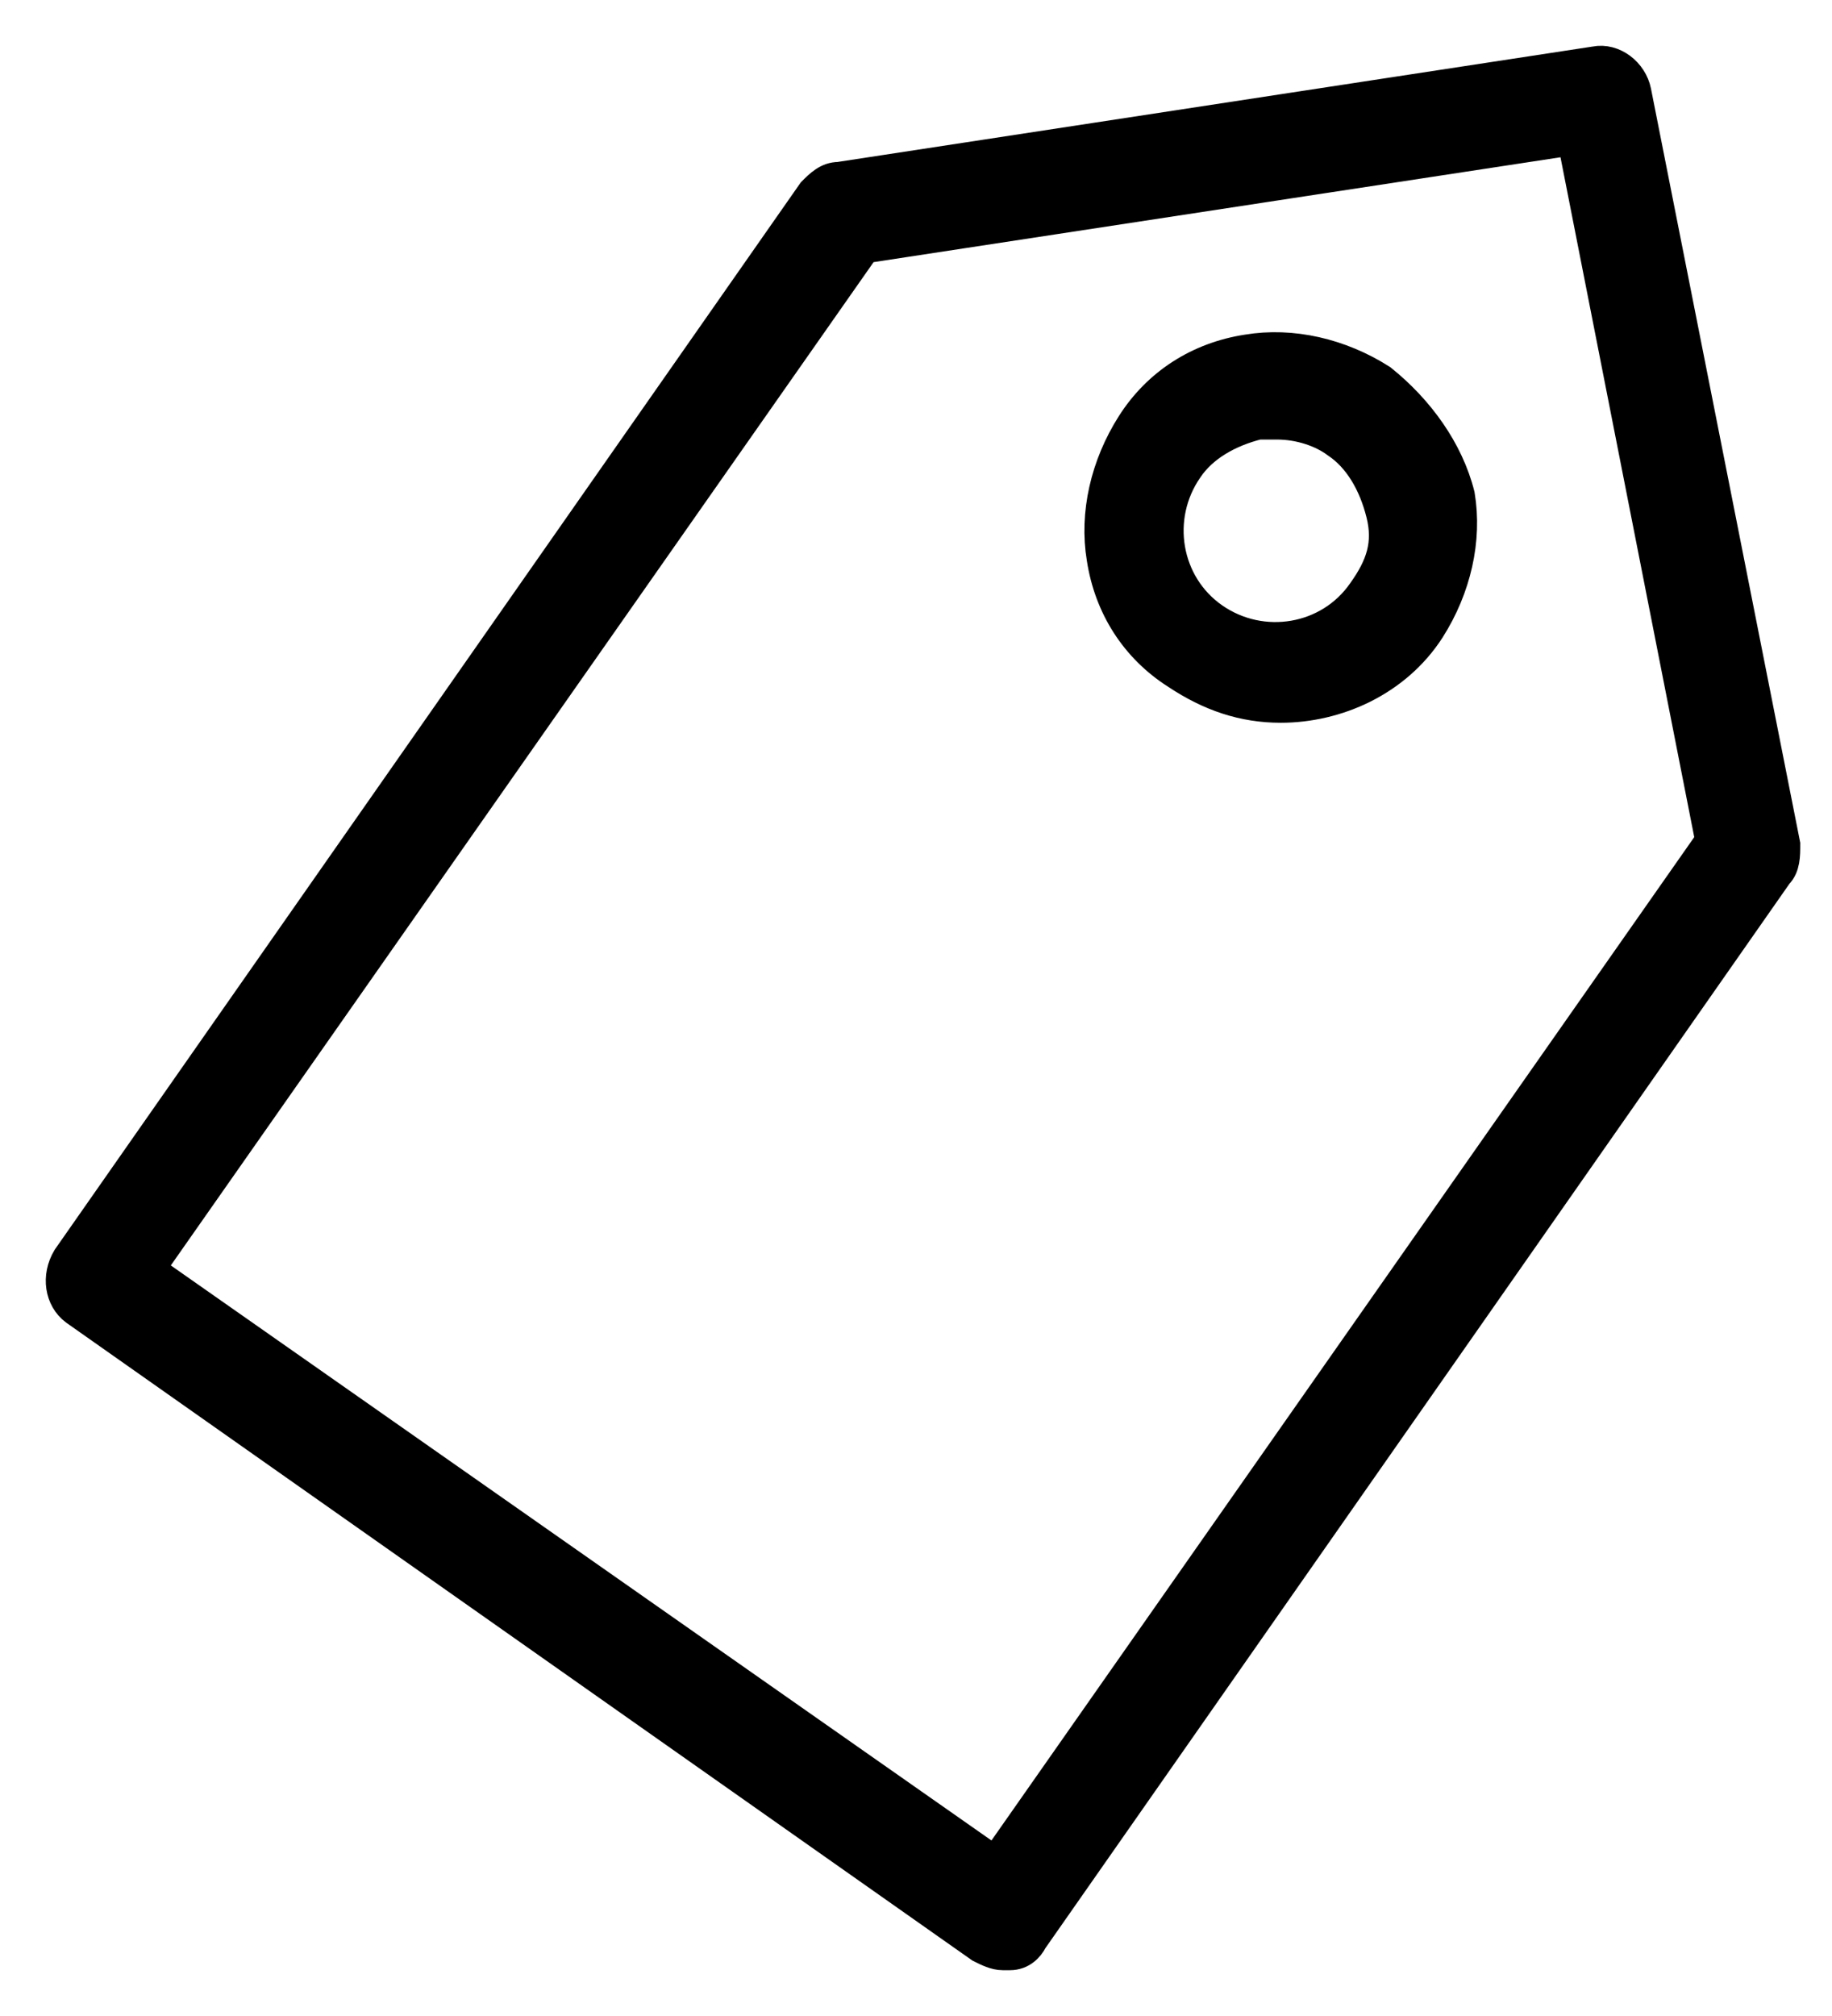
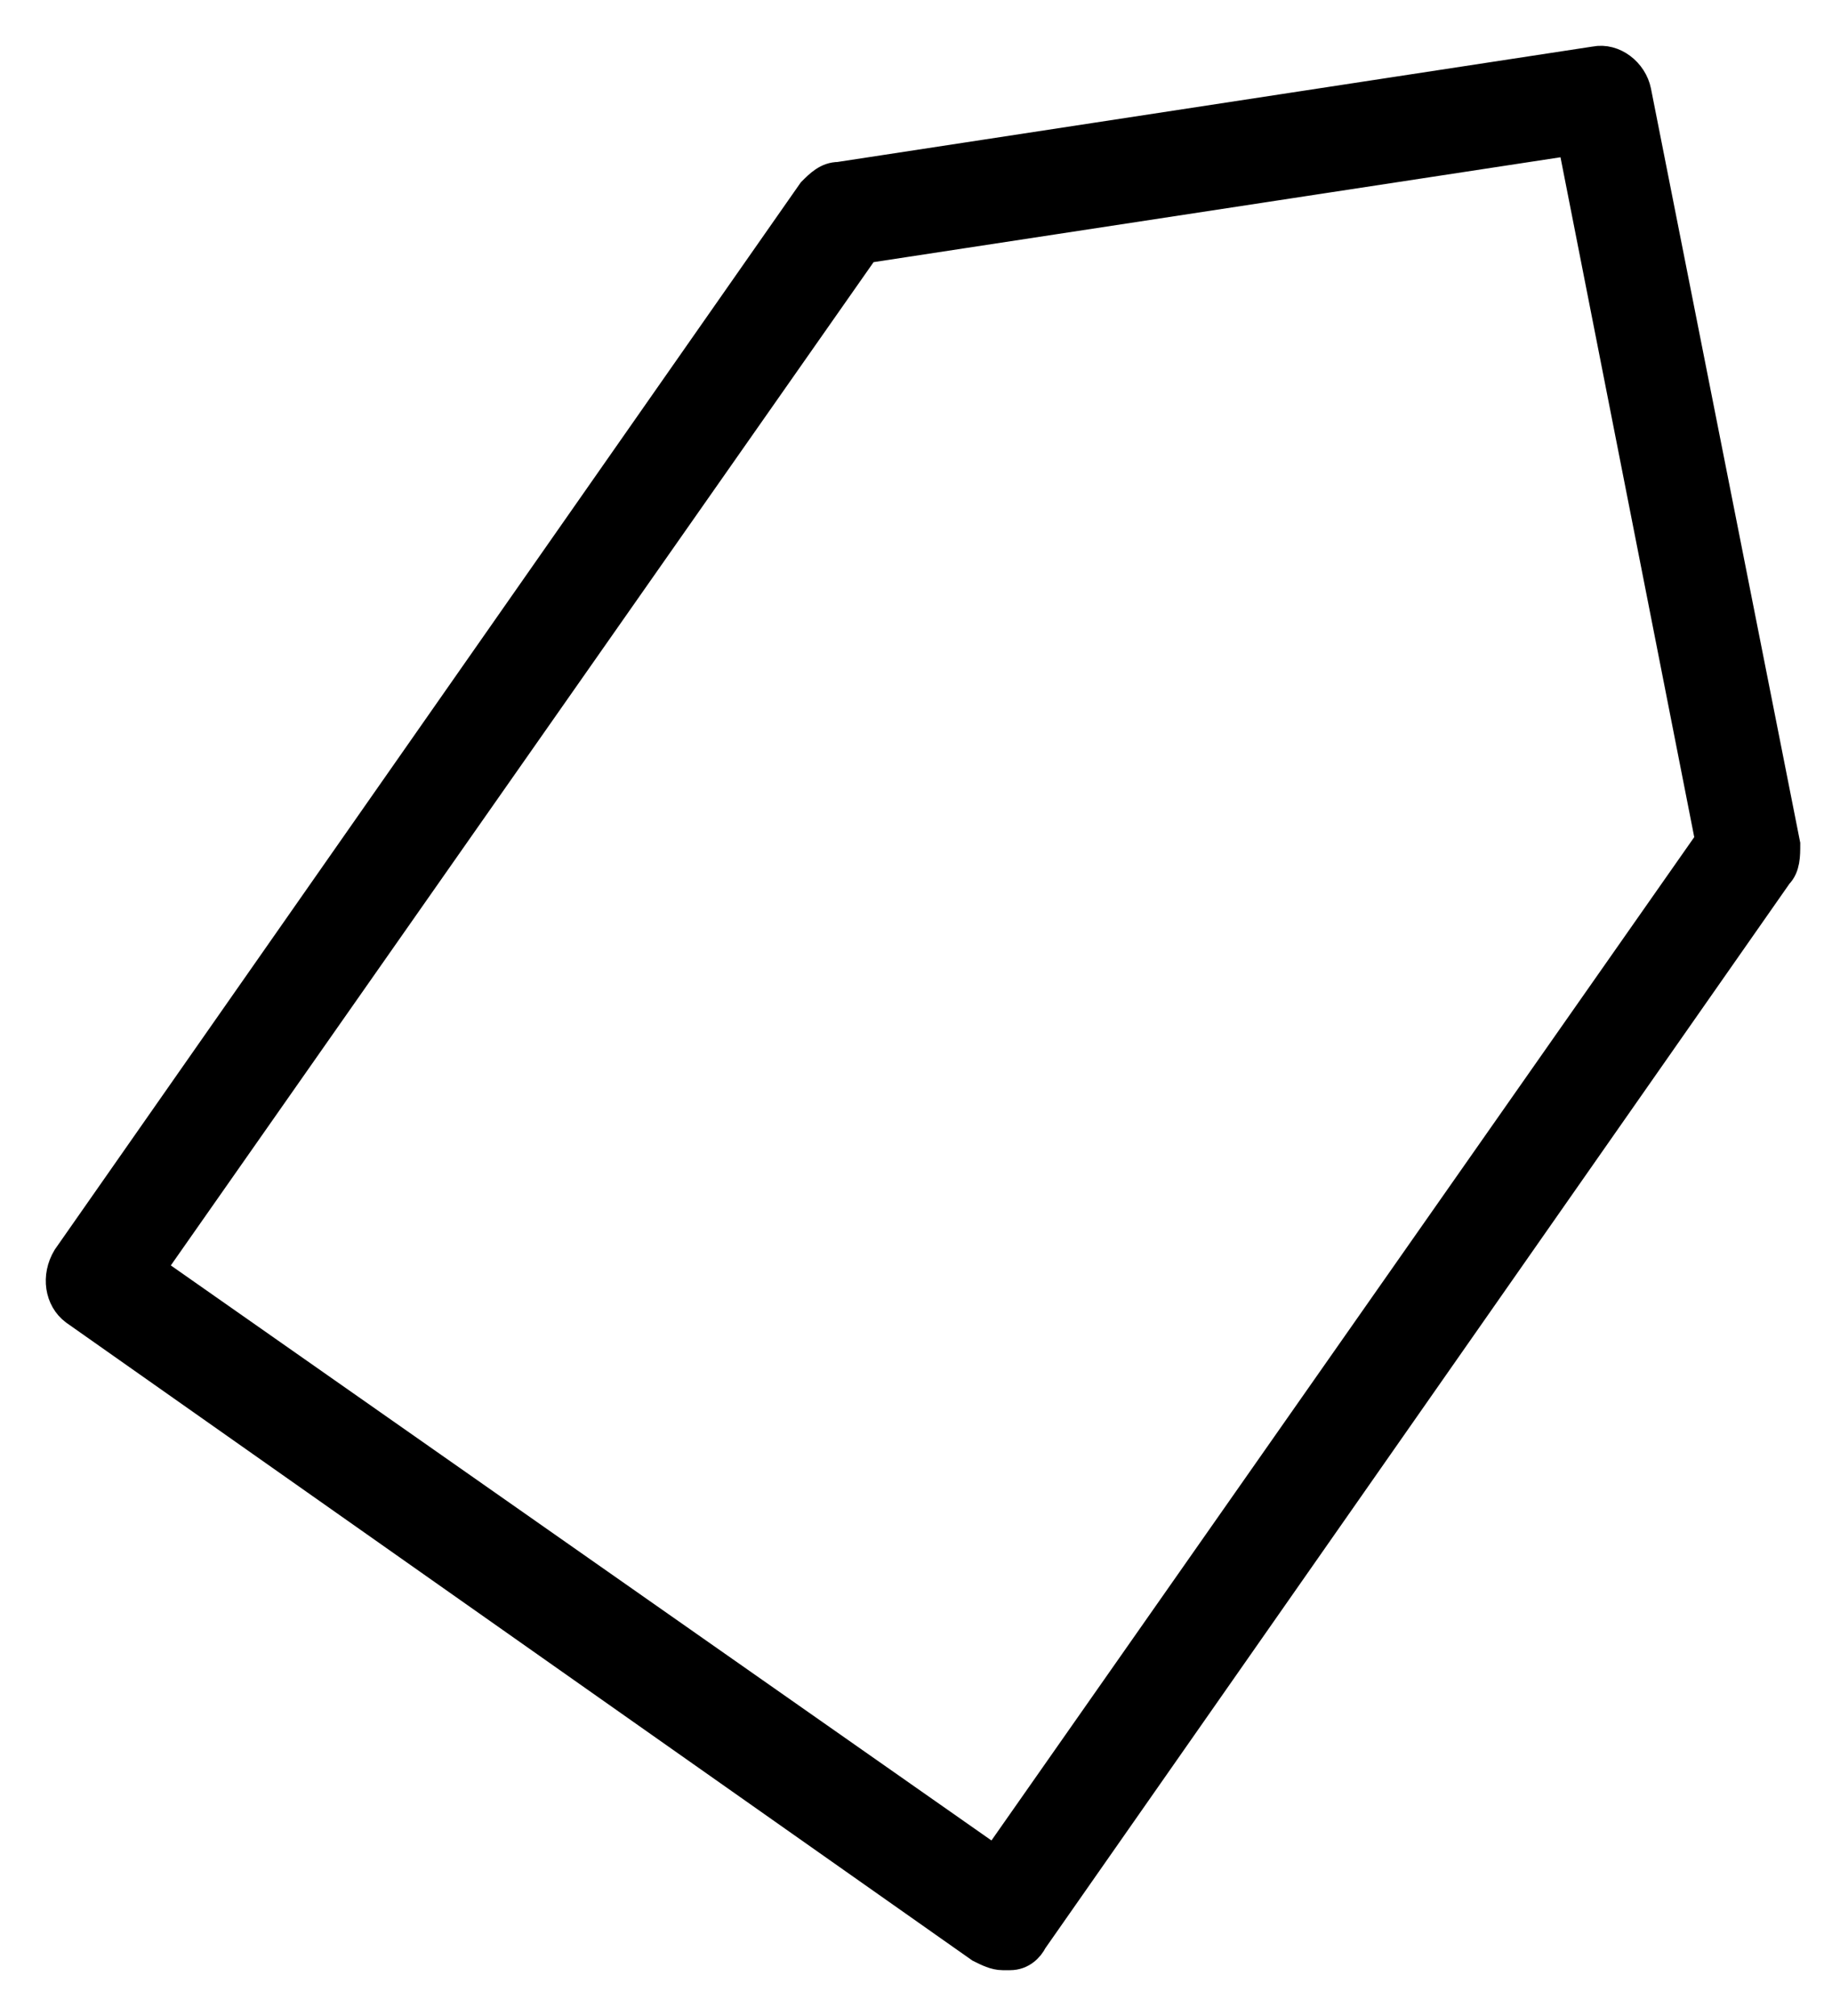
<svg xmlns="http://www.w3.org/2000/svg" width="30" height="33" viewBox="0 0 30 33" fill="none">
  <path d="M26.79 1.497C26.729 1.192 26.424 0.948 26.119 1.009L13.735 2.901C13.552 2.901 13.429 3.023 13.307 3.145L1.106 20.592C0.923 20.897 0.984 21.263 1.228 21.446L16.053 31.878C16.175 31.939 16.297 32 16.419 32C16.48 32 16.48 32 16.541 32C16.724 32 16.846 31.878 16.907 31.756L29.108 14.309C29.23 14.187 29.23 14.004 29.23 13.82L26.79 1.497ZM16.297 30.475L2.449 20.775L14.162 4.06L25.753 2.291L28.01 13.759L16.297 30.475Z" fill="black" stroke="black" stroke-width="0.5" />
-   <path d="M22.62 6.213C21.949 5.786 21.156 5.603 20.424 5.725C19.631 5.847 18.96 6.274 18.533 6.945C18.106 7.616 17.923 8.409 18.045 9.141C18.167 9.934 18.594 10.605 19.265 11.032C19.814 11.398 20.363 11.581 20.973 11.581C21.888 11.581 22.864 11.154 23.413 10.3C23.84 9.629 24.023 8.836 23.901 8.104C23.718 7.372 23.23 6.701 22.62 6.213ZM22.315 9.69C21.766 10.483 20.668 10.666 19.875 10.117C19.082 9.568 18.899 8.47 19.448 7.677C19.692 7.311 20.119 7.067 20.607 6.945C20.729 6.945 20.79 6.945 20.912 6.945C21.278 6.945 21.644 7.067 21.888 7.25C22.254 7.494 22.498 7.921 22.62 8.409C22.742 8.897 22.62 9.263 22.315 9.69Z" fill="black" stroke="black" stroke-width="0.5" />
</svg>